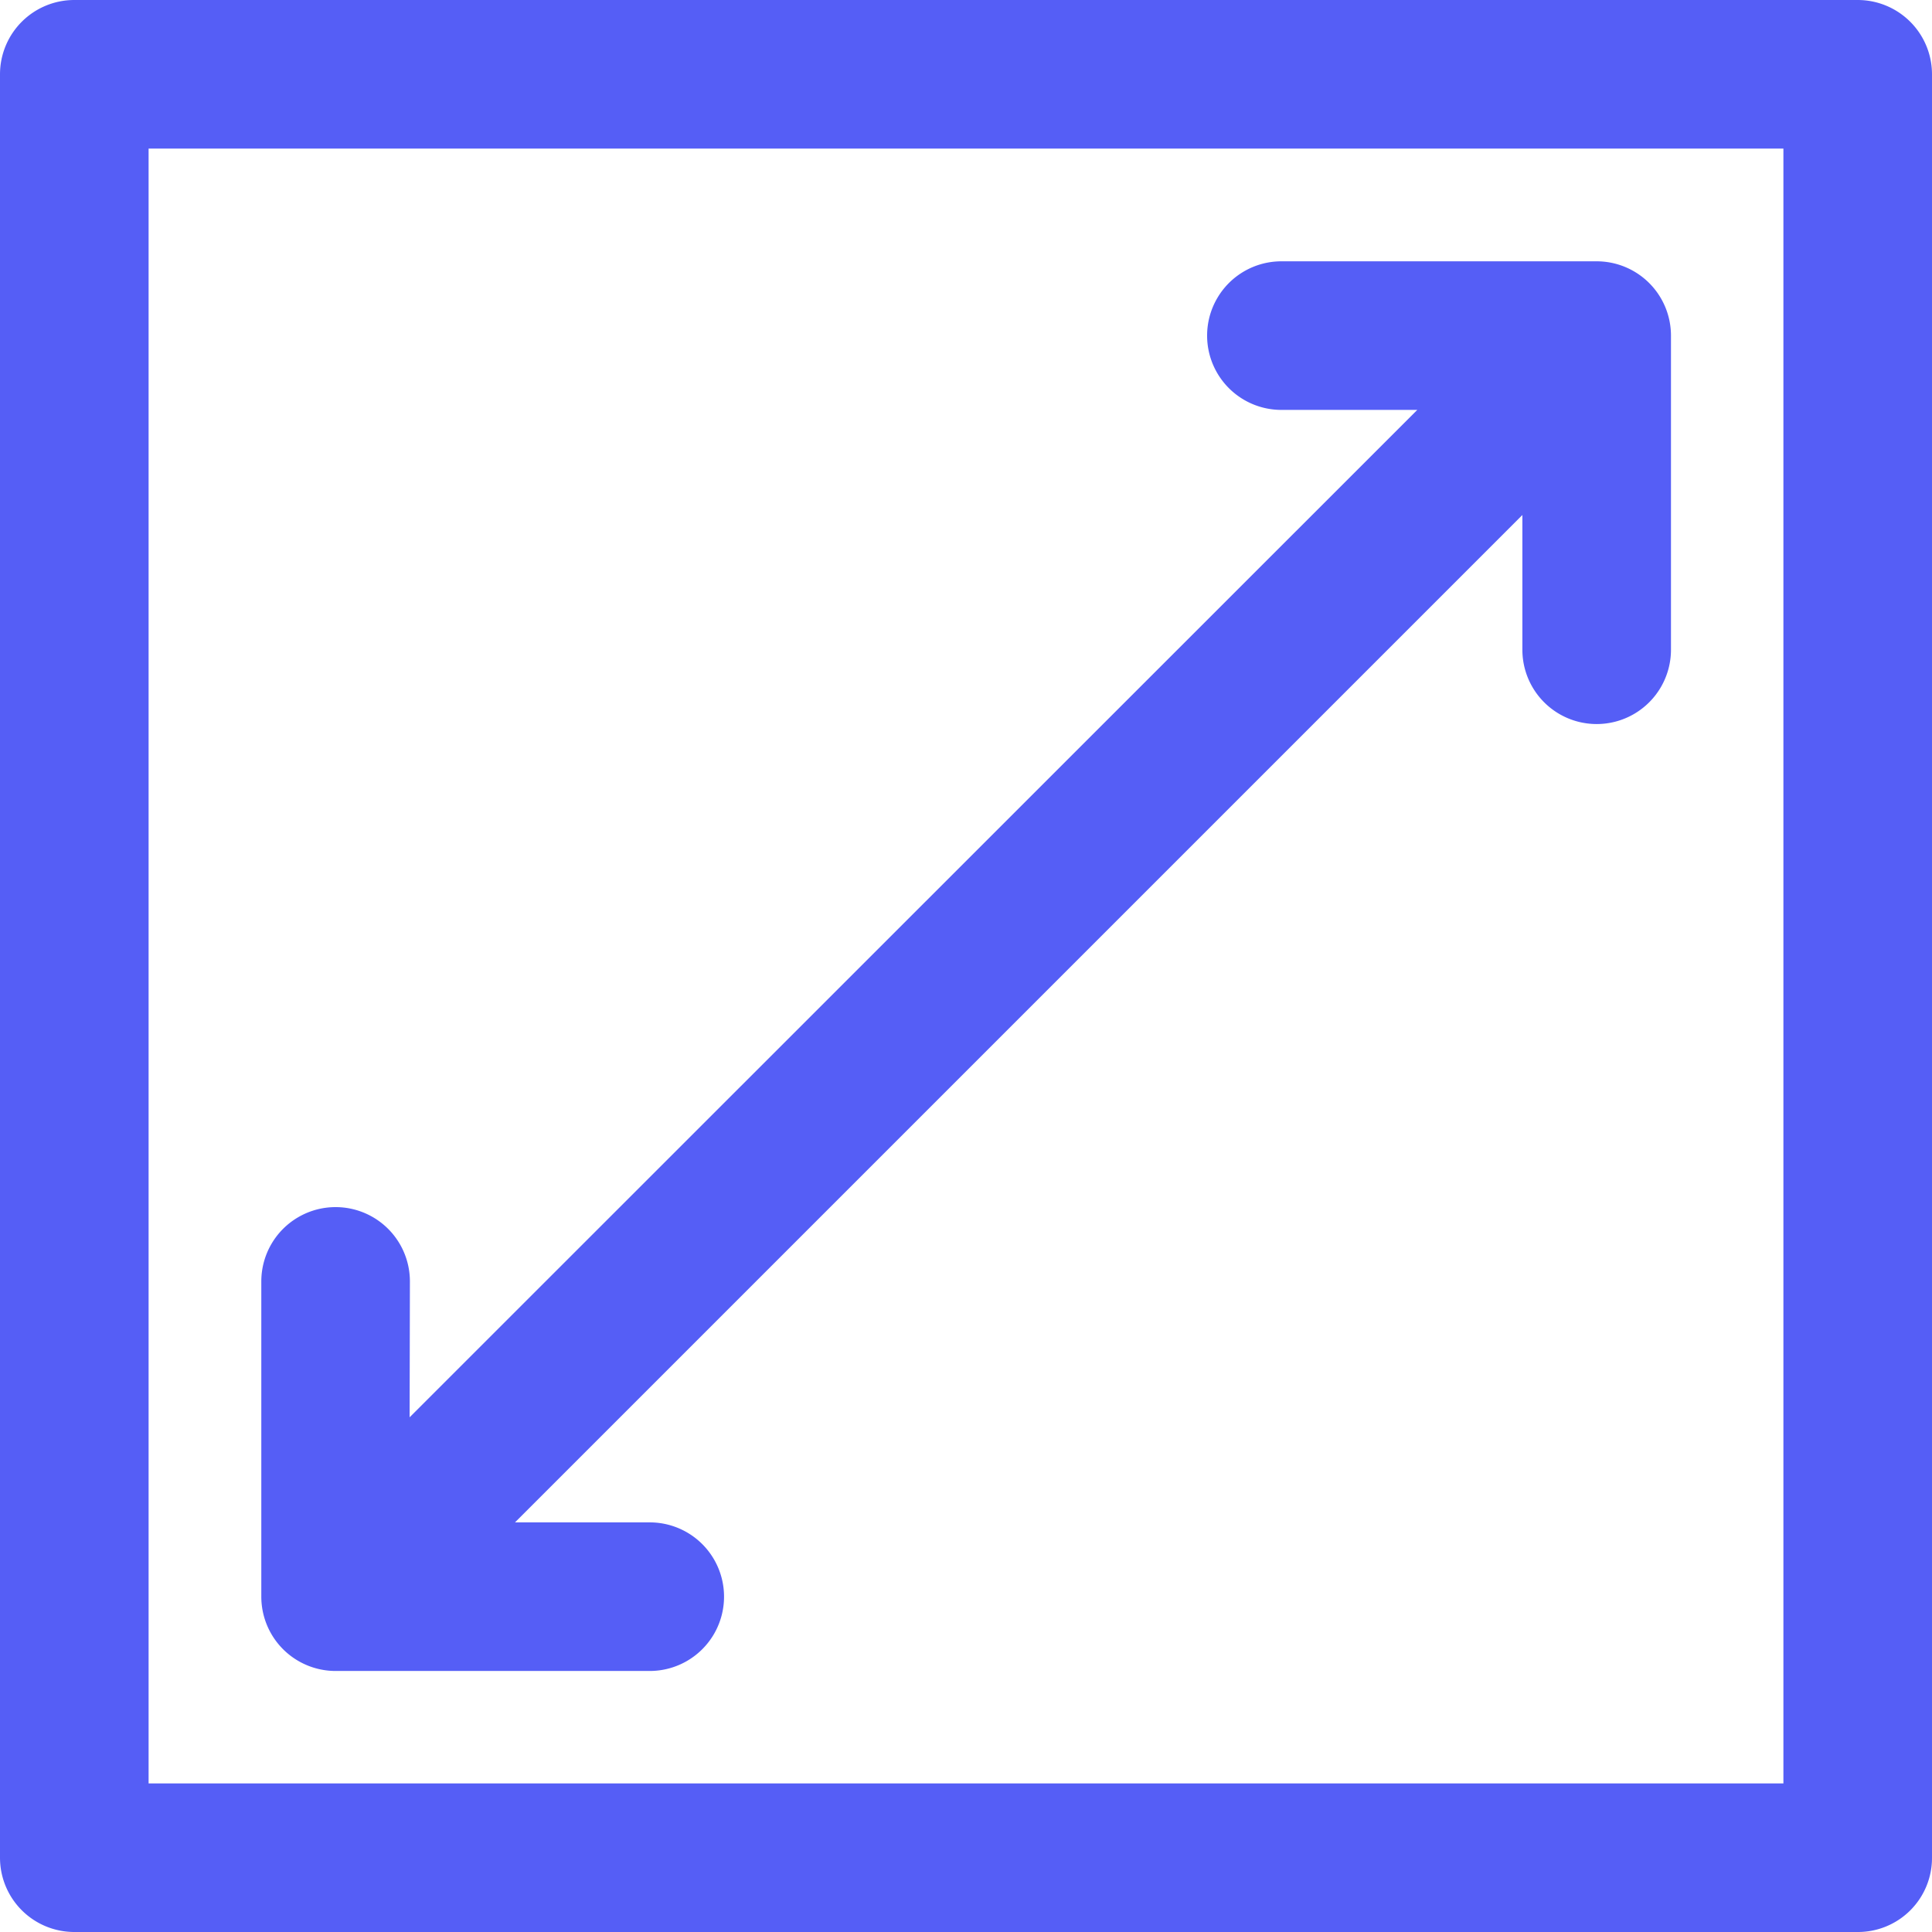
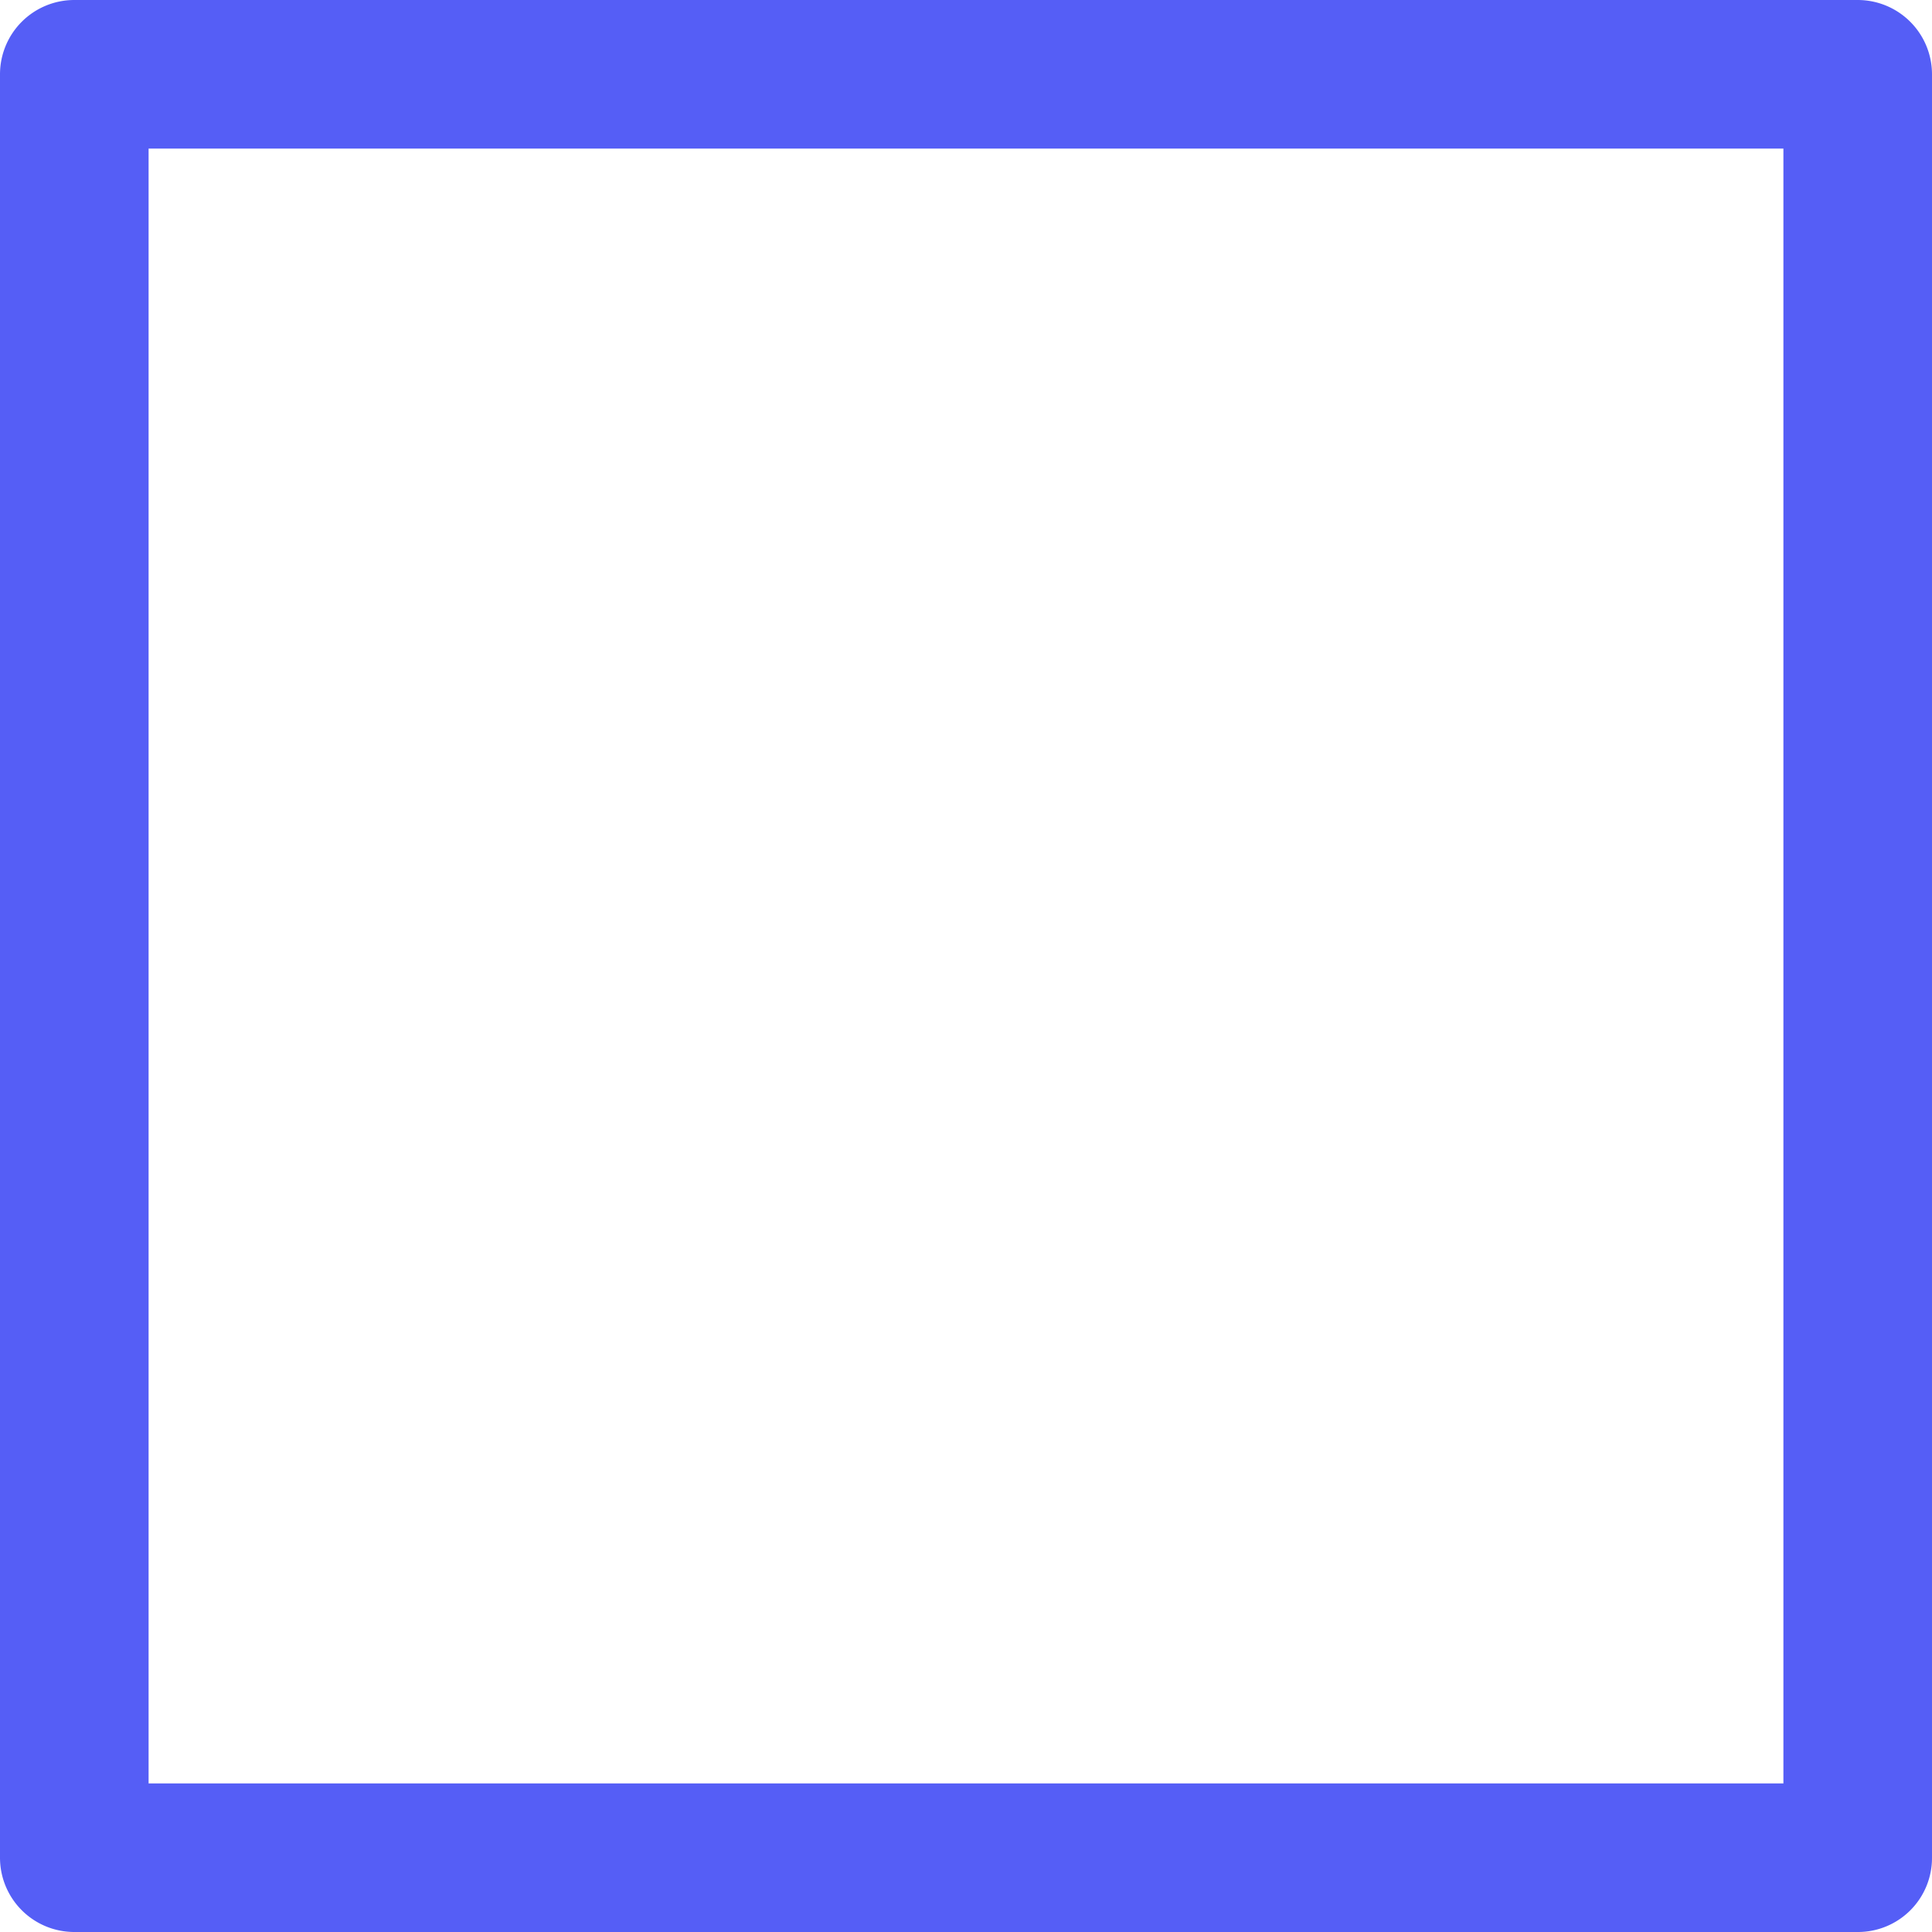
<svg xmlns="http://www.w3.org/2000/svg" viewBox="0 0 68.39 68.39">
  <defs>
    <style>.cls-1{fill:#555ef6;}</style>
  </defs>
  <g id="Layer_2" data-name="Layer 2">
    <g id="Layer_1-2" data-name="Layer 1">
      <path class="cls-1" d="M65.76,0H2.63A2.63,2.63,0,0,0,0,2.63V65.76a2.63,2.63,0,0,0,2.63,2.63H65.76a2.62,2.62,0,0,0,2.63-2.63V2.63A2.63,2.63,0,0,0,65.76,0ZM63.13,63.13H5.26V5.26H63.13Z" />
-       <path class="cls-1" d="M14.51,45.36a2.63,2.63,0,1,0-5.26,0V56.52a2.63,2.63,0,0,0,2.63,2.63H23a2.63,2.63,0,1,0,0-5.26H18.23L53.89,18.23V23a2.63,2.63,0,1,0,5.26,0V11.88a2.63,2.63,0,0,0-2.63-2.63H45.36a2.63,2.63,0,0,0,0,5.26h4.81L14.5,50.17Z" />
    </g>
  </g>
</svg>